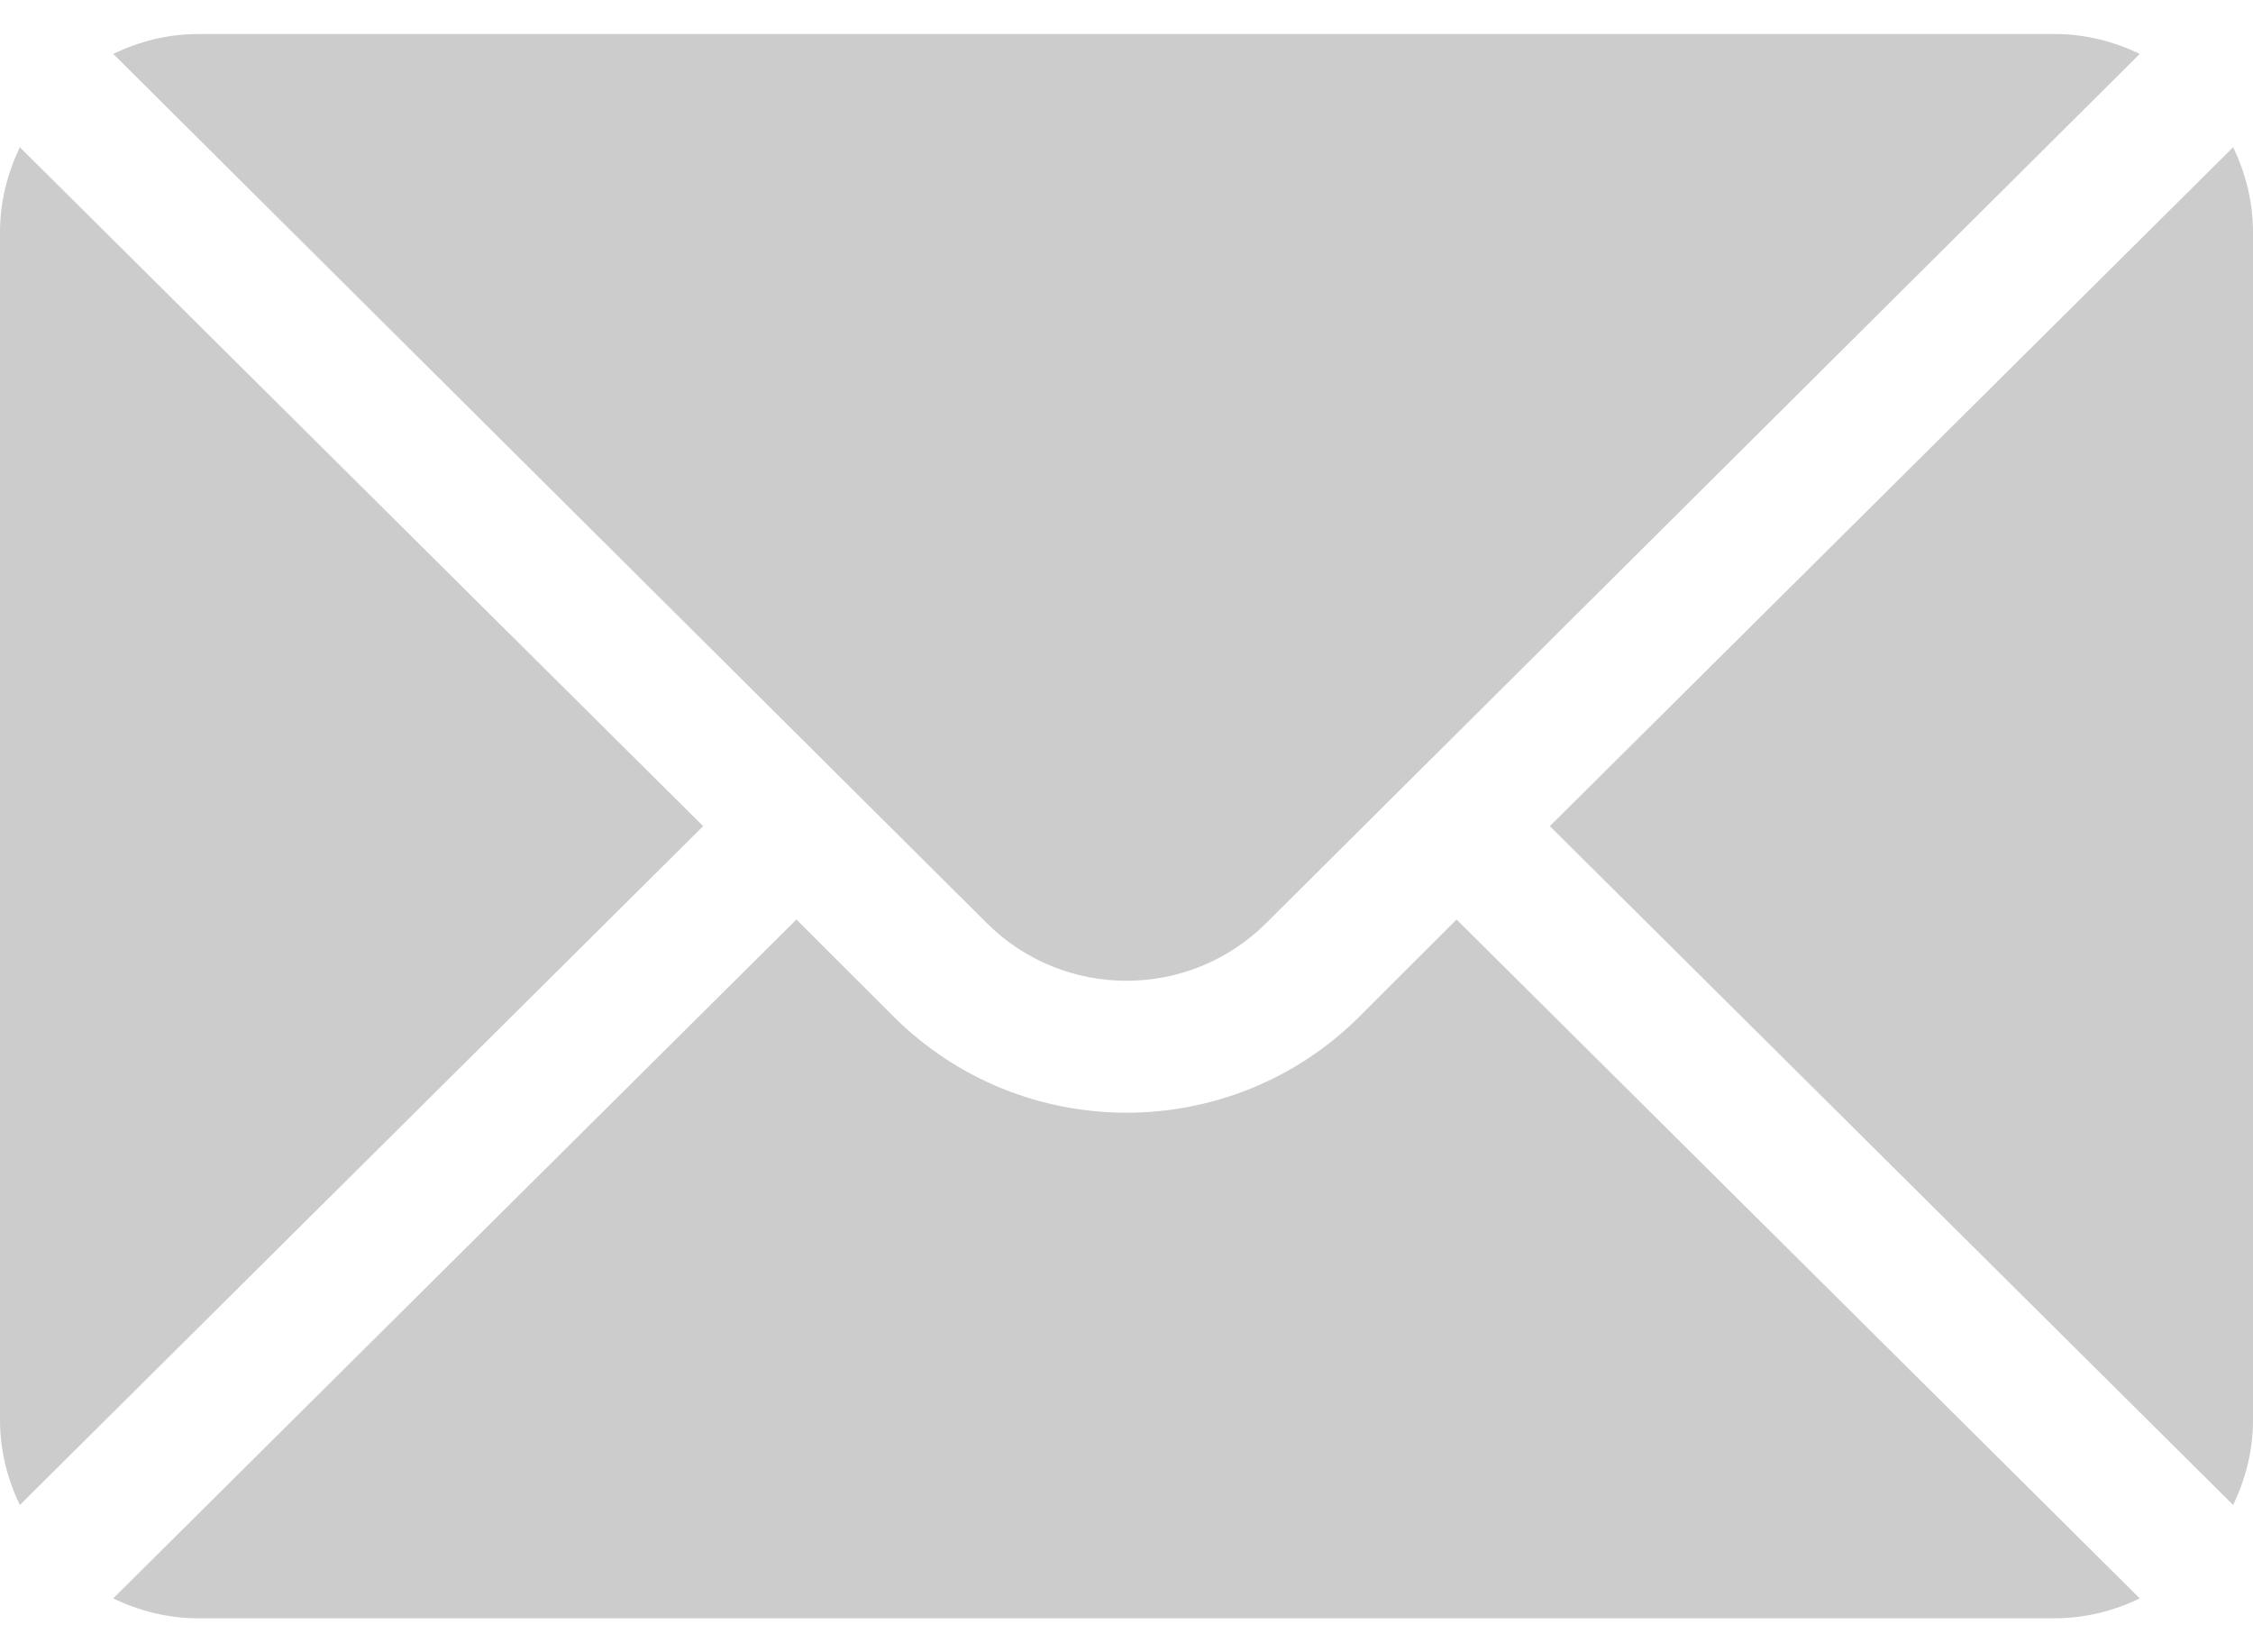
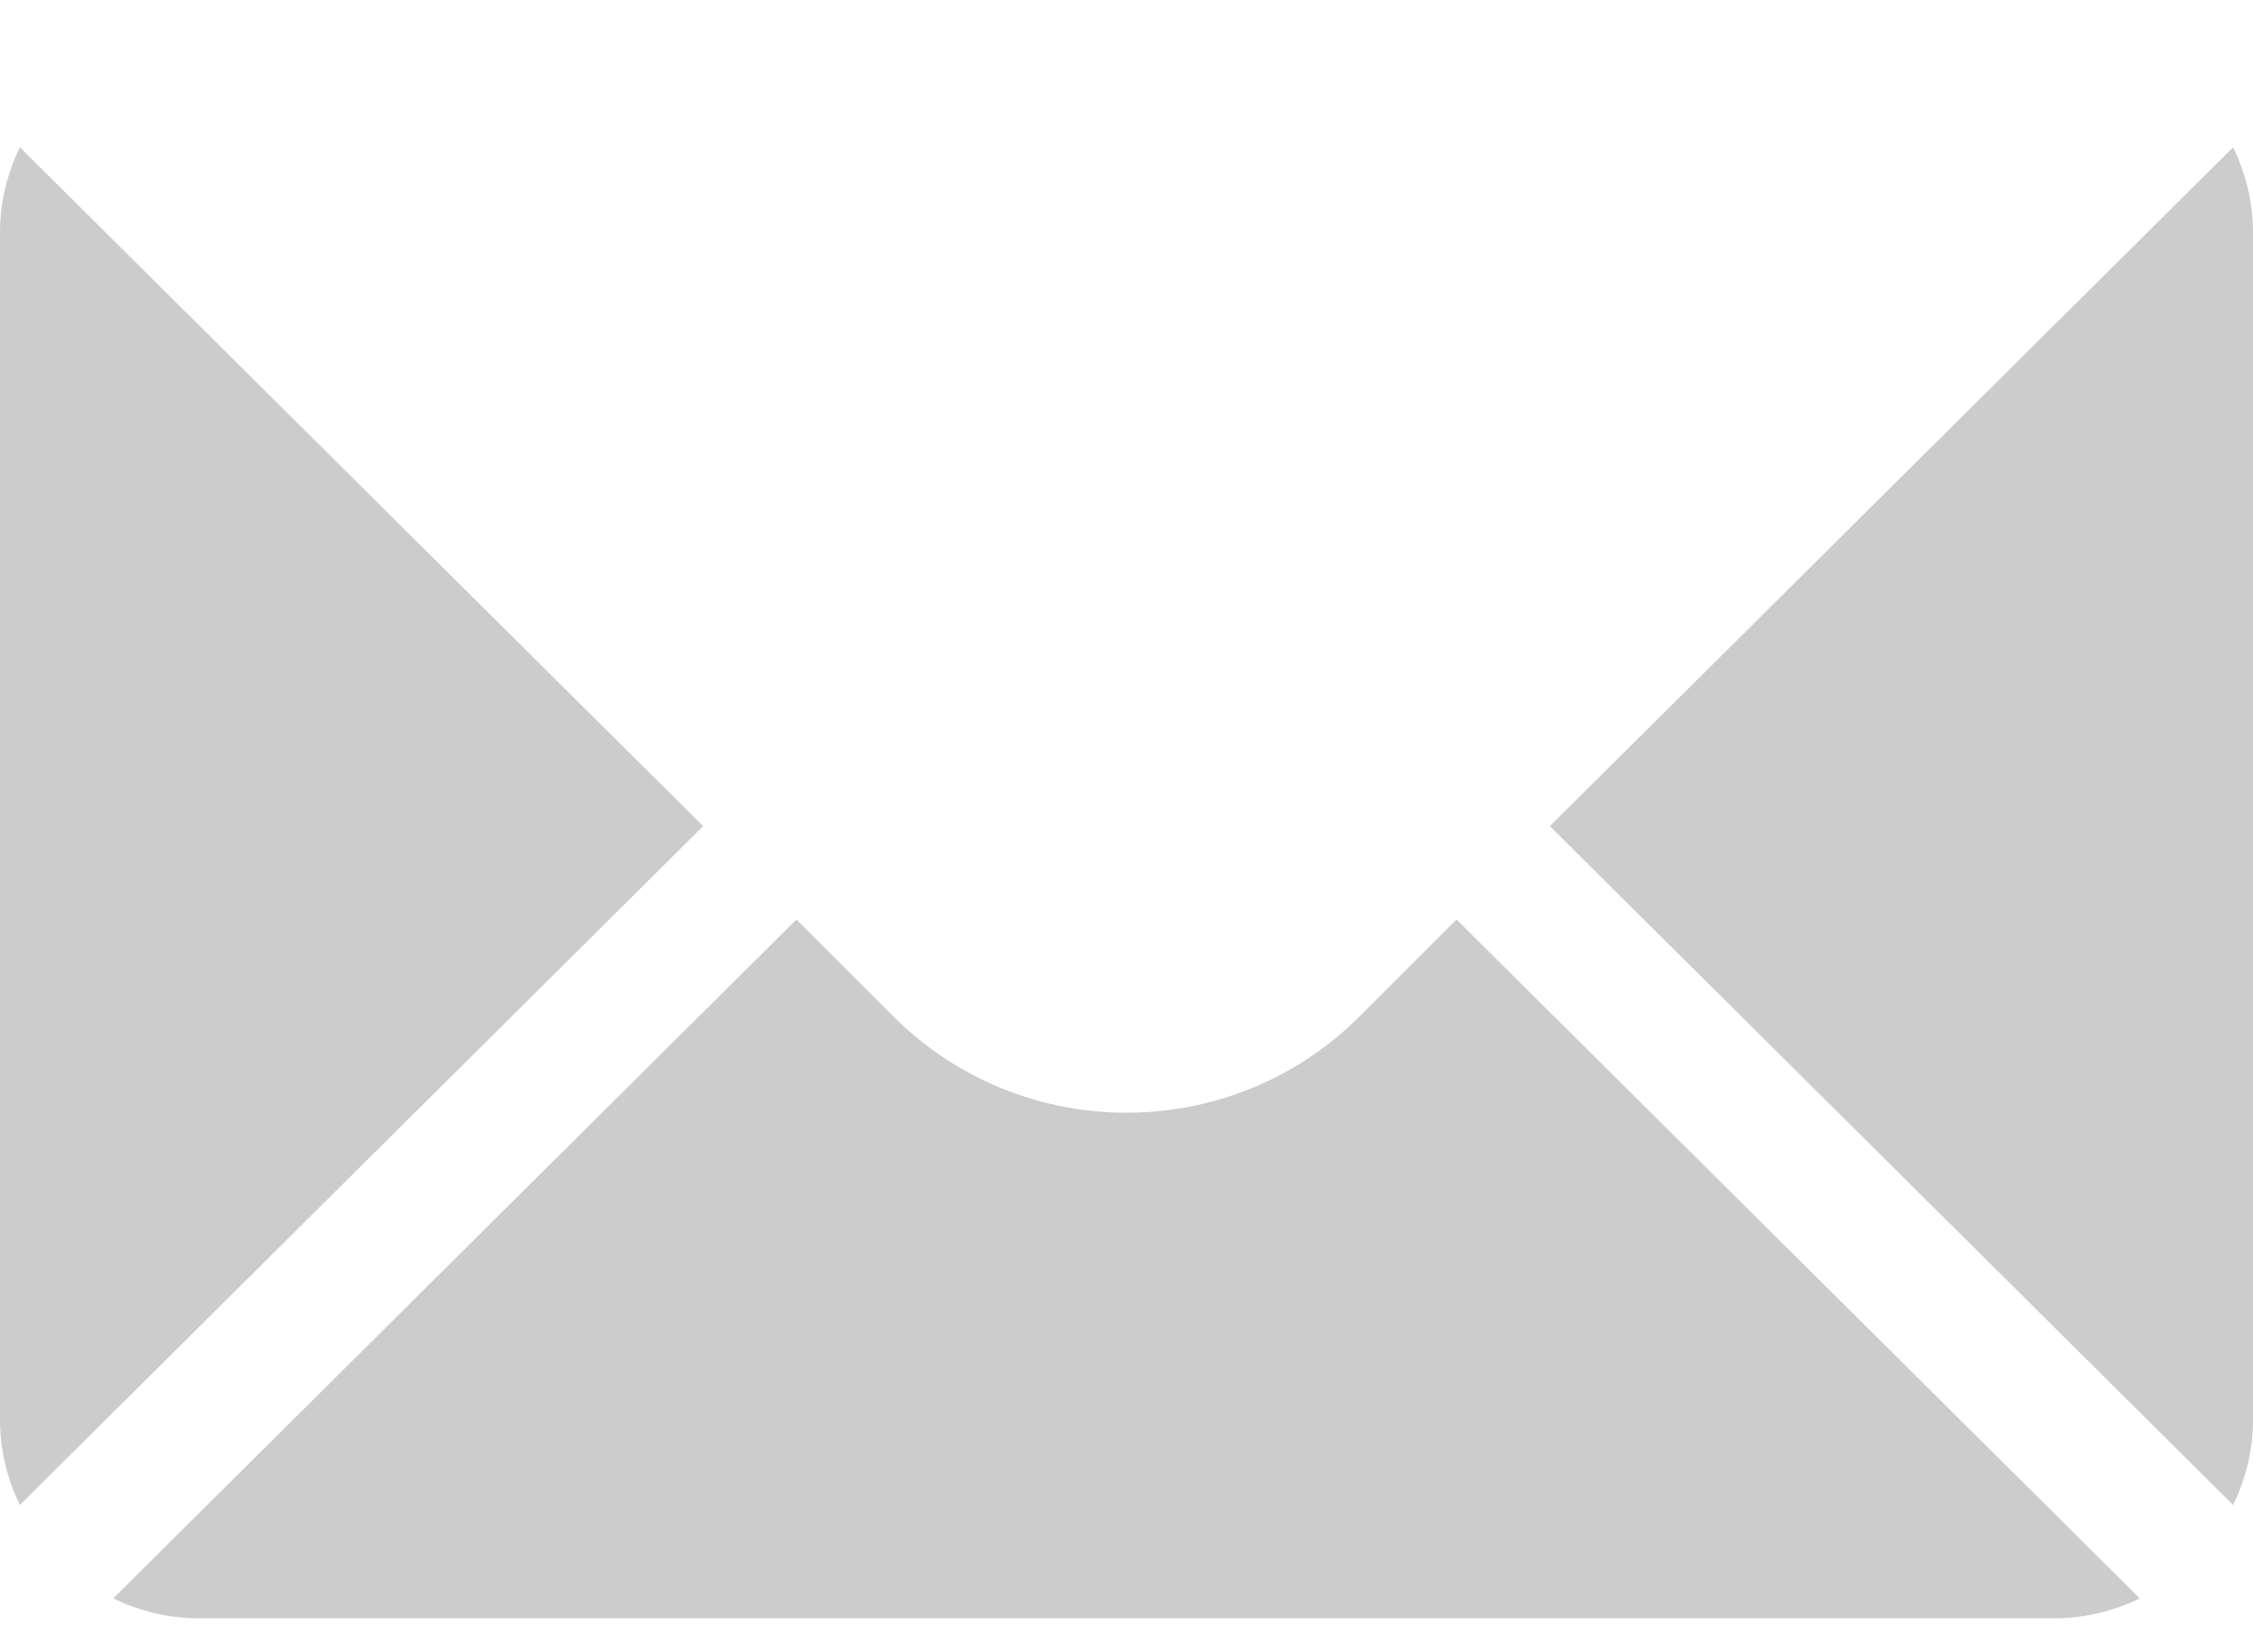
<svg xmlns="http://www.w3.org/2000/svg" width="30" height="22" viewBox="0 0 30 22" fill="none">
  <path d="M29.736 1.96L20.637 11L29.736 20.039C29.9 19.696 30 19.316 30 18.91V3.09C30 2.684 29.9 2.304 29.736 1.96Z" fill="#CCCCCC" />
-   <path d="M27.363 0.453H2.637C2.231 0.453 1.851 0.553 1.507 0.717L13.136 12.287C14.164 13.316 15.836 13.316 16.864 12.287L28.493 0.717C28.149 0.553 27.769 0.453 27.363 0.453Z" fill="#CCCCCC" />
  <path d="M0.264 1.96C0.1 2.304 0 2.684 0 3.09V18.91C0 19.316 0.1 19.696 0.264 20.039L9.363 11L0.264 1.96Z" fill="#CCCCCC" />
  <path d="M19.395 12.243L18.107 13.53C16.394 15.244 13.606 15.244 11.893 13.53L10.605 12.243L1.507 21.283C1.851 21.447 2.231 21.547 2.637 21.547H27.363C27.769 21.547 28.149 21.447 28.493 21.283L19.395 12.243Z" fill="#CCCCCC" />
</svg>